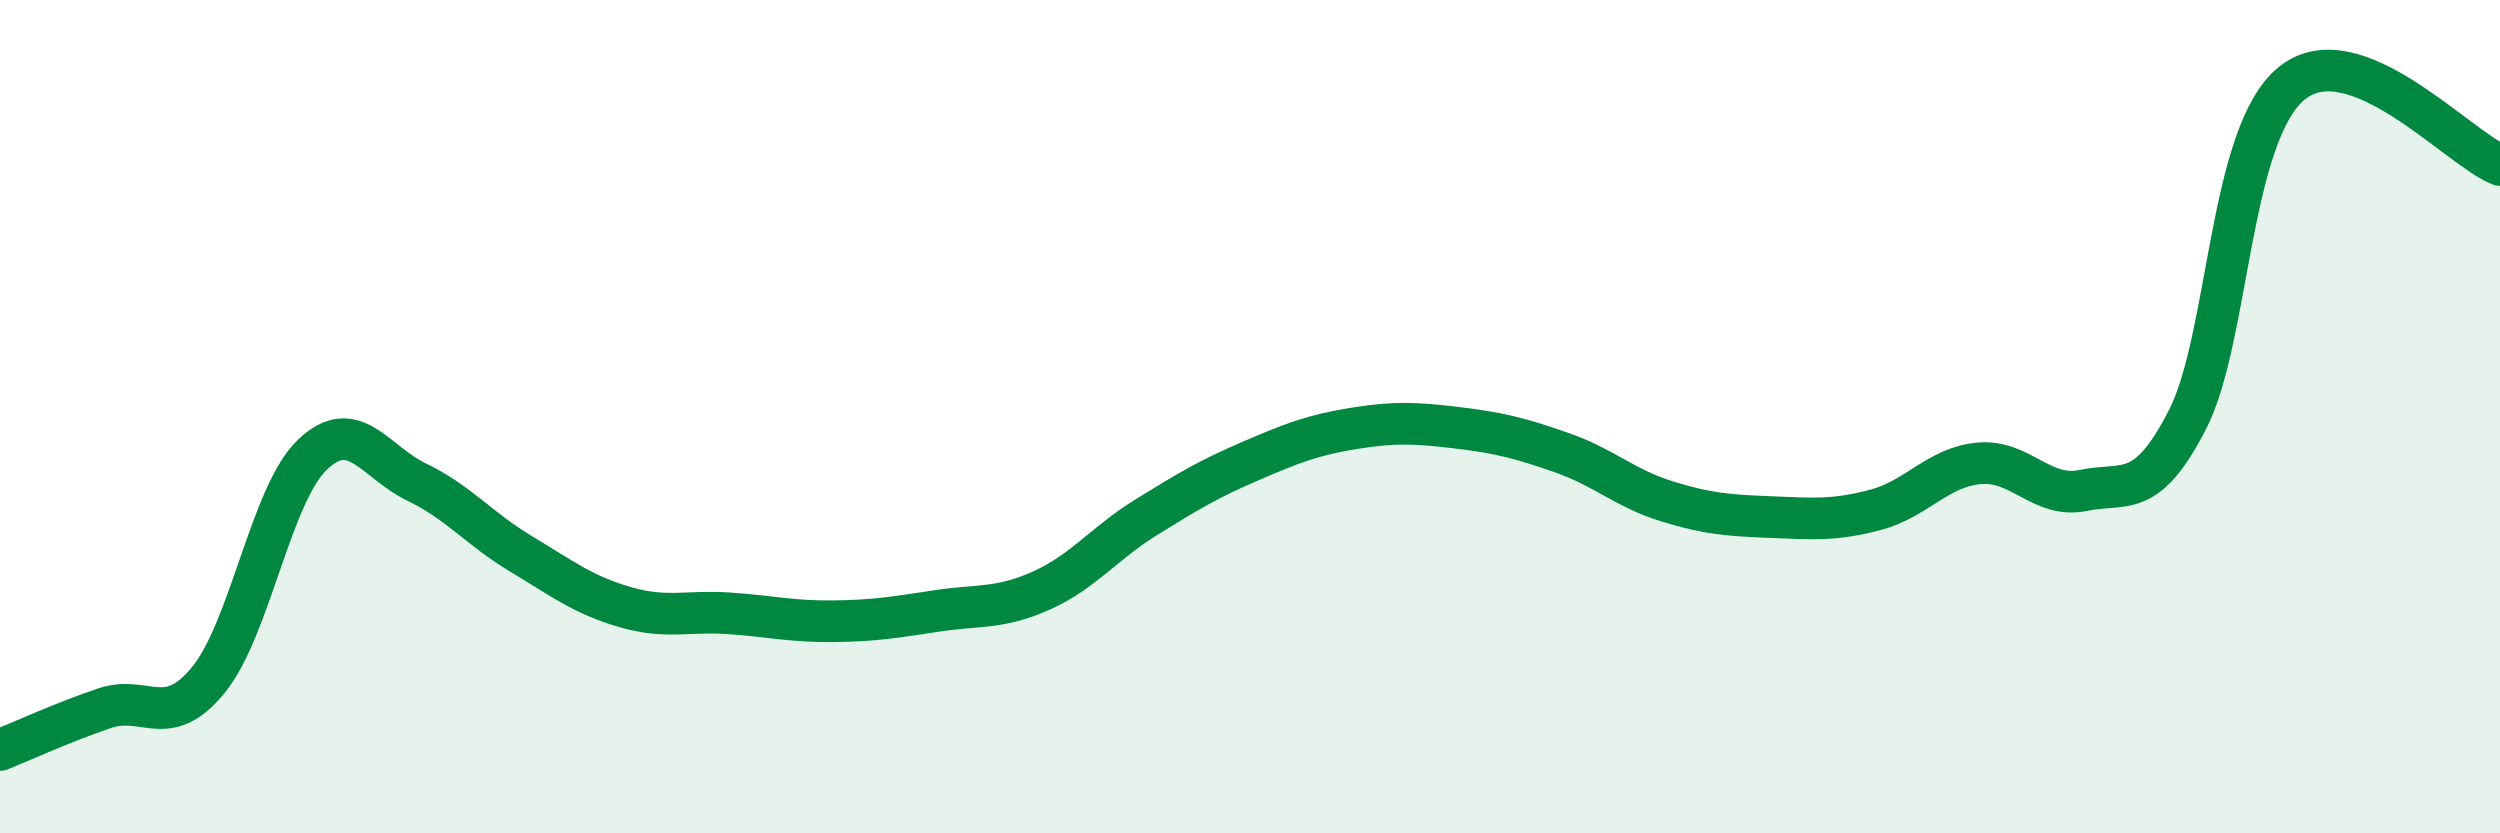
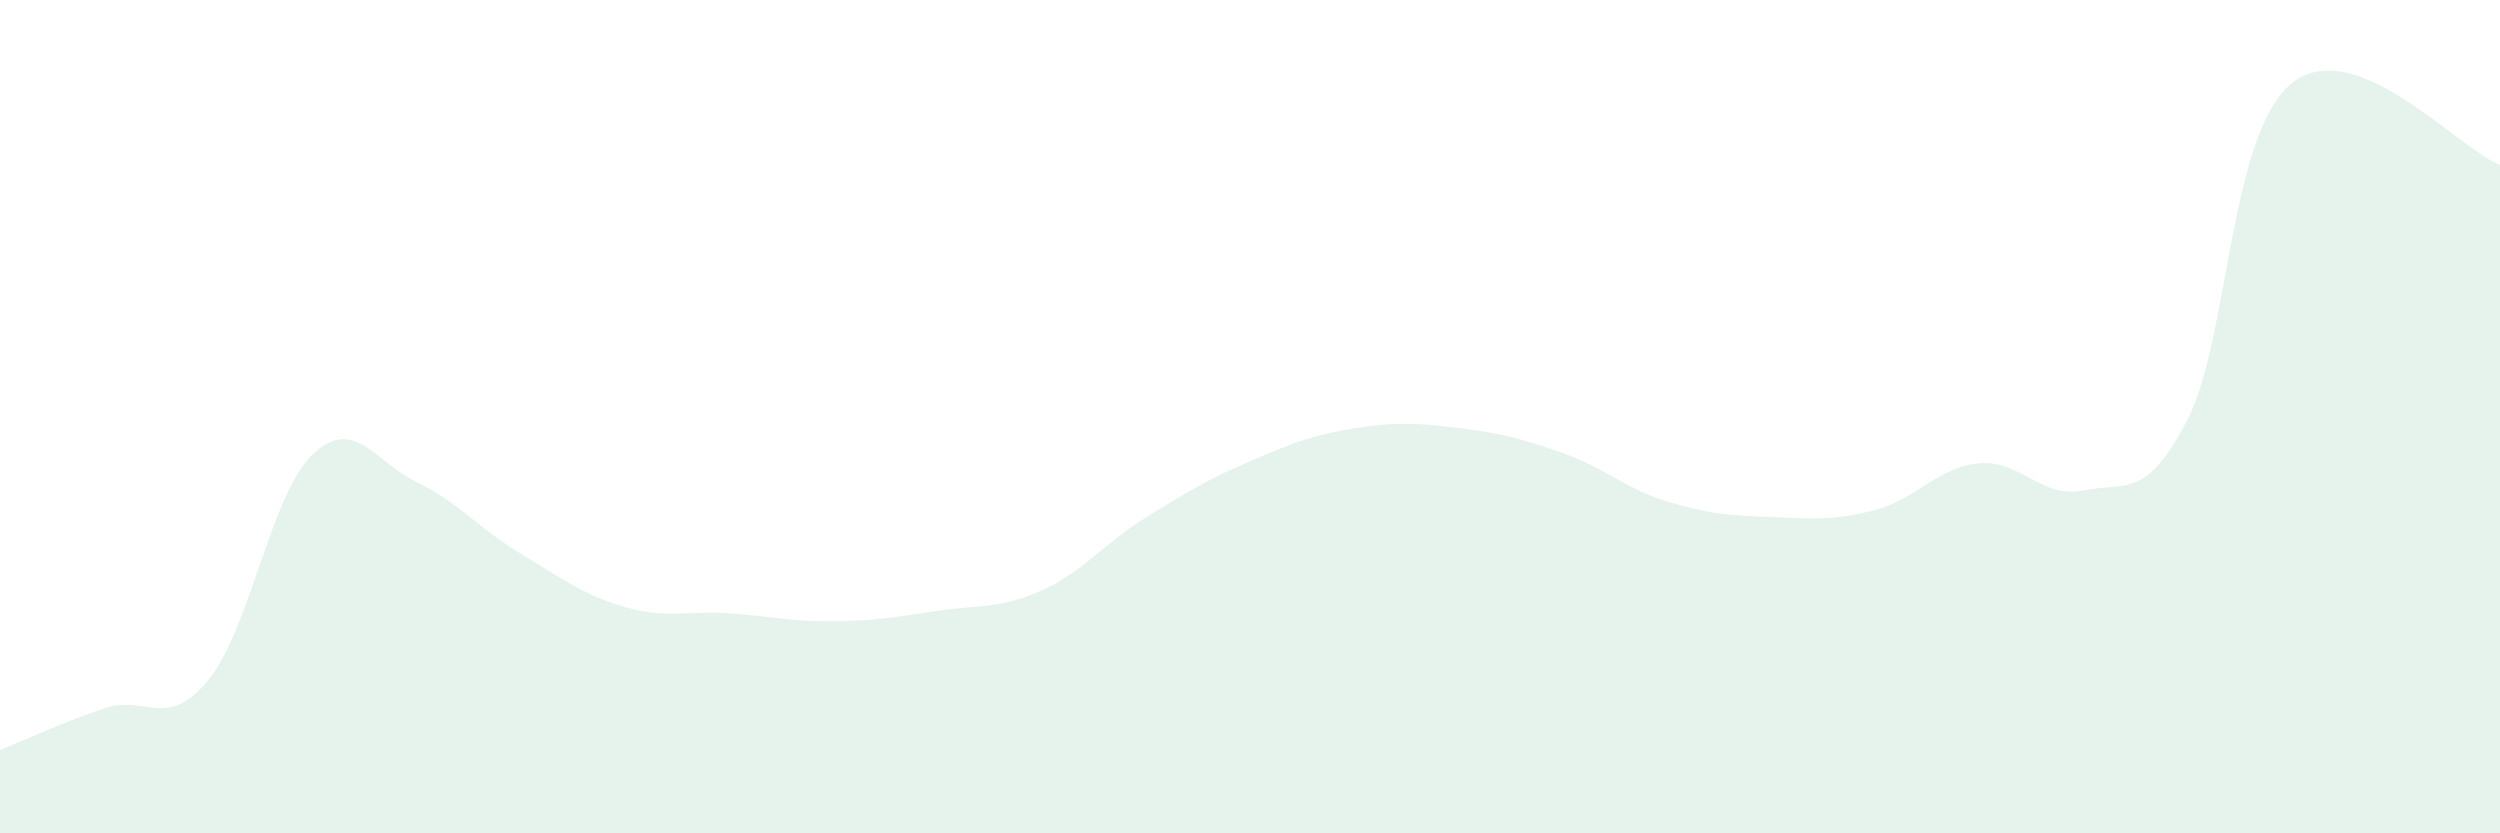
<svg xmlns="http://www.w3.org/2000/svg" width="60" height="20" viewBox="0 0 60 20">
  <path d="M 0,18 C 0.5,17.8 1.5,17.34 2.5,17 C 3.5,16.66 4,17.54 5,16.32 C 6,15.1 6.5,11.86 7.5,10.91 C 8.5,9.96 9,11.09 10,11.57 C 11,12.05 11.5,12.69 12.5,13.29 C 13.5,13.89 14,14.28 15,14.57 C 16,14.86 16.5,14.65 17.5,14.72 C 18.5,14.79 19,14.92 20,14.91 C 21,14.9 21.5,14.81 22.5,14.66 C 23.5,14.51 24,14.62 25,14.17 C 26,13.72 26.5,13.04 27.5,12.42 C 28.5,11.8 29,11.5 30,11.07 C 31,10.64 31.5,10.44 32.5,10.28 C 33.5,10.12 34,10.15 35,10.27 C 36,10.39 36.5,10.52 37.5,10.87 C 38.5,11.22 39,11.72 40,12.03 C 41,12.34 41.5,12.37 42.5,12.41 C 43.5,12.45 44,12.5 45,12.24 C 46,11.98 46.5,11.21 47.5,11.12 C 48.5,11.03 49,11.98 50,11.77 C 51,11.56 51.5,12.02 52.5,10.07 C 53.5,8.12 53.5,3.22 55,2 C 56.5,0.78 59,3.57 60,3.96L60 20L0 20Z" fill="#008740" opacity="0.1" stroke-linecap="round" stroke-linejoin="round" />
-   <path d="M 0,18 C 0.5,17.8 1.5,17.34 2.5,17 C 3.5,16.66 4,17.54 5,16.32 C 6,15.1 6.5,11.86 7.5,10.91 C 8.5,9.96 9,11.09 10,11.57 C 11,12.05 11.5,12.69 12.5,13.29 C 13.5,13.89 14,14.28 15,14.57 C 16,14.86 16.5,14.65 17.5,14.72 C 18.5,14.79 19,14.92 20,14.91 C 21,14.9 21.5,14.81 22.5,14.66 C 23.5,14.51 24,14.62 25,14.17 C 26,13.72 26.5,13.04 27.5,12.42 C 28.5,11.8 29,11.5 30,11.07 C 31,10.64 31.5,10.44 32.5,10.28 C 33.5,10.12 34,10.15 35,10.27 C 36,10.39 36.5,10.52 37.5,10.87 C 38.5,11.22 39,11.72 40,12.03 C 41,12.34 41.5,12.37 42.5,12.41 C 43.5,12.45 44,12.5 45,12.24 C 46,11.98 46.5,11.21 47.5,11.12 C 48.5,11.03 49,11.98 50,11.77 C 51,11.56 51.5,12.02 52.5,10.07 C 53.5,8.12 53.5,3.22 55,2 C 56.5,0.78 59,3.57 60,3.96" stroke="#008740" stroke-width="1" fill="none" stroke-linecap="round" stroke-linejoin="round" />
</svg>